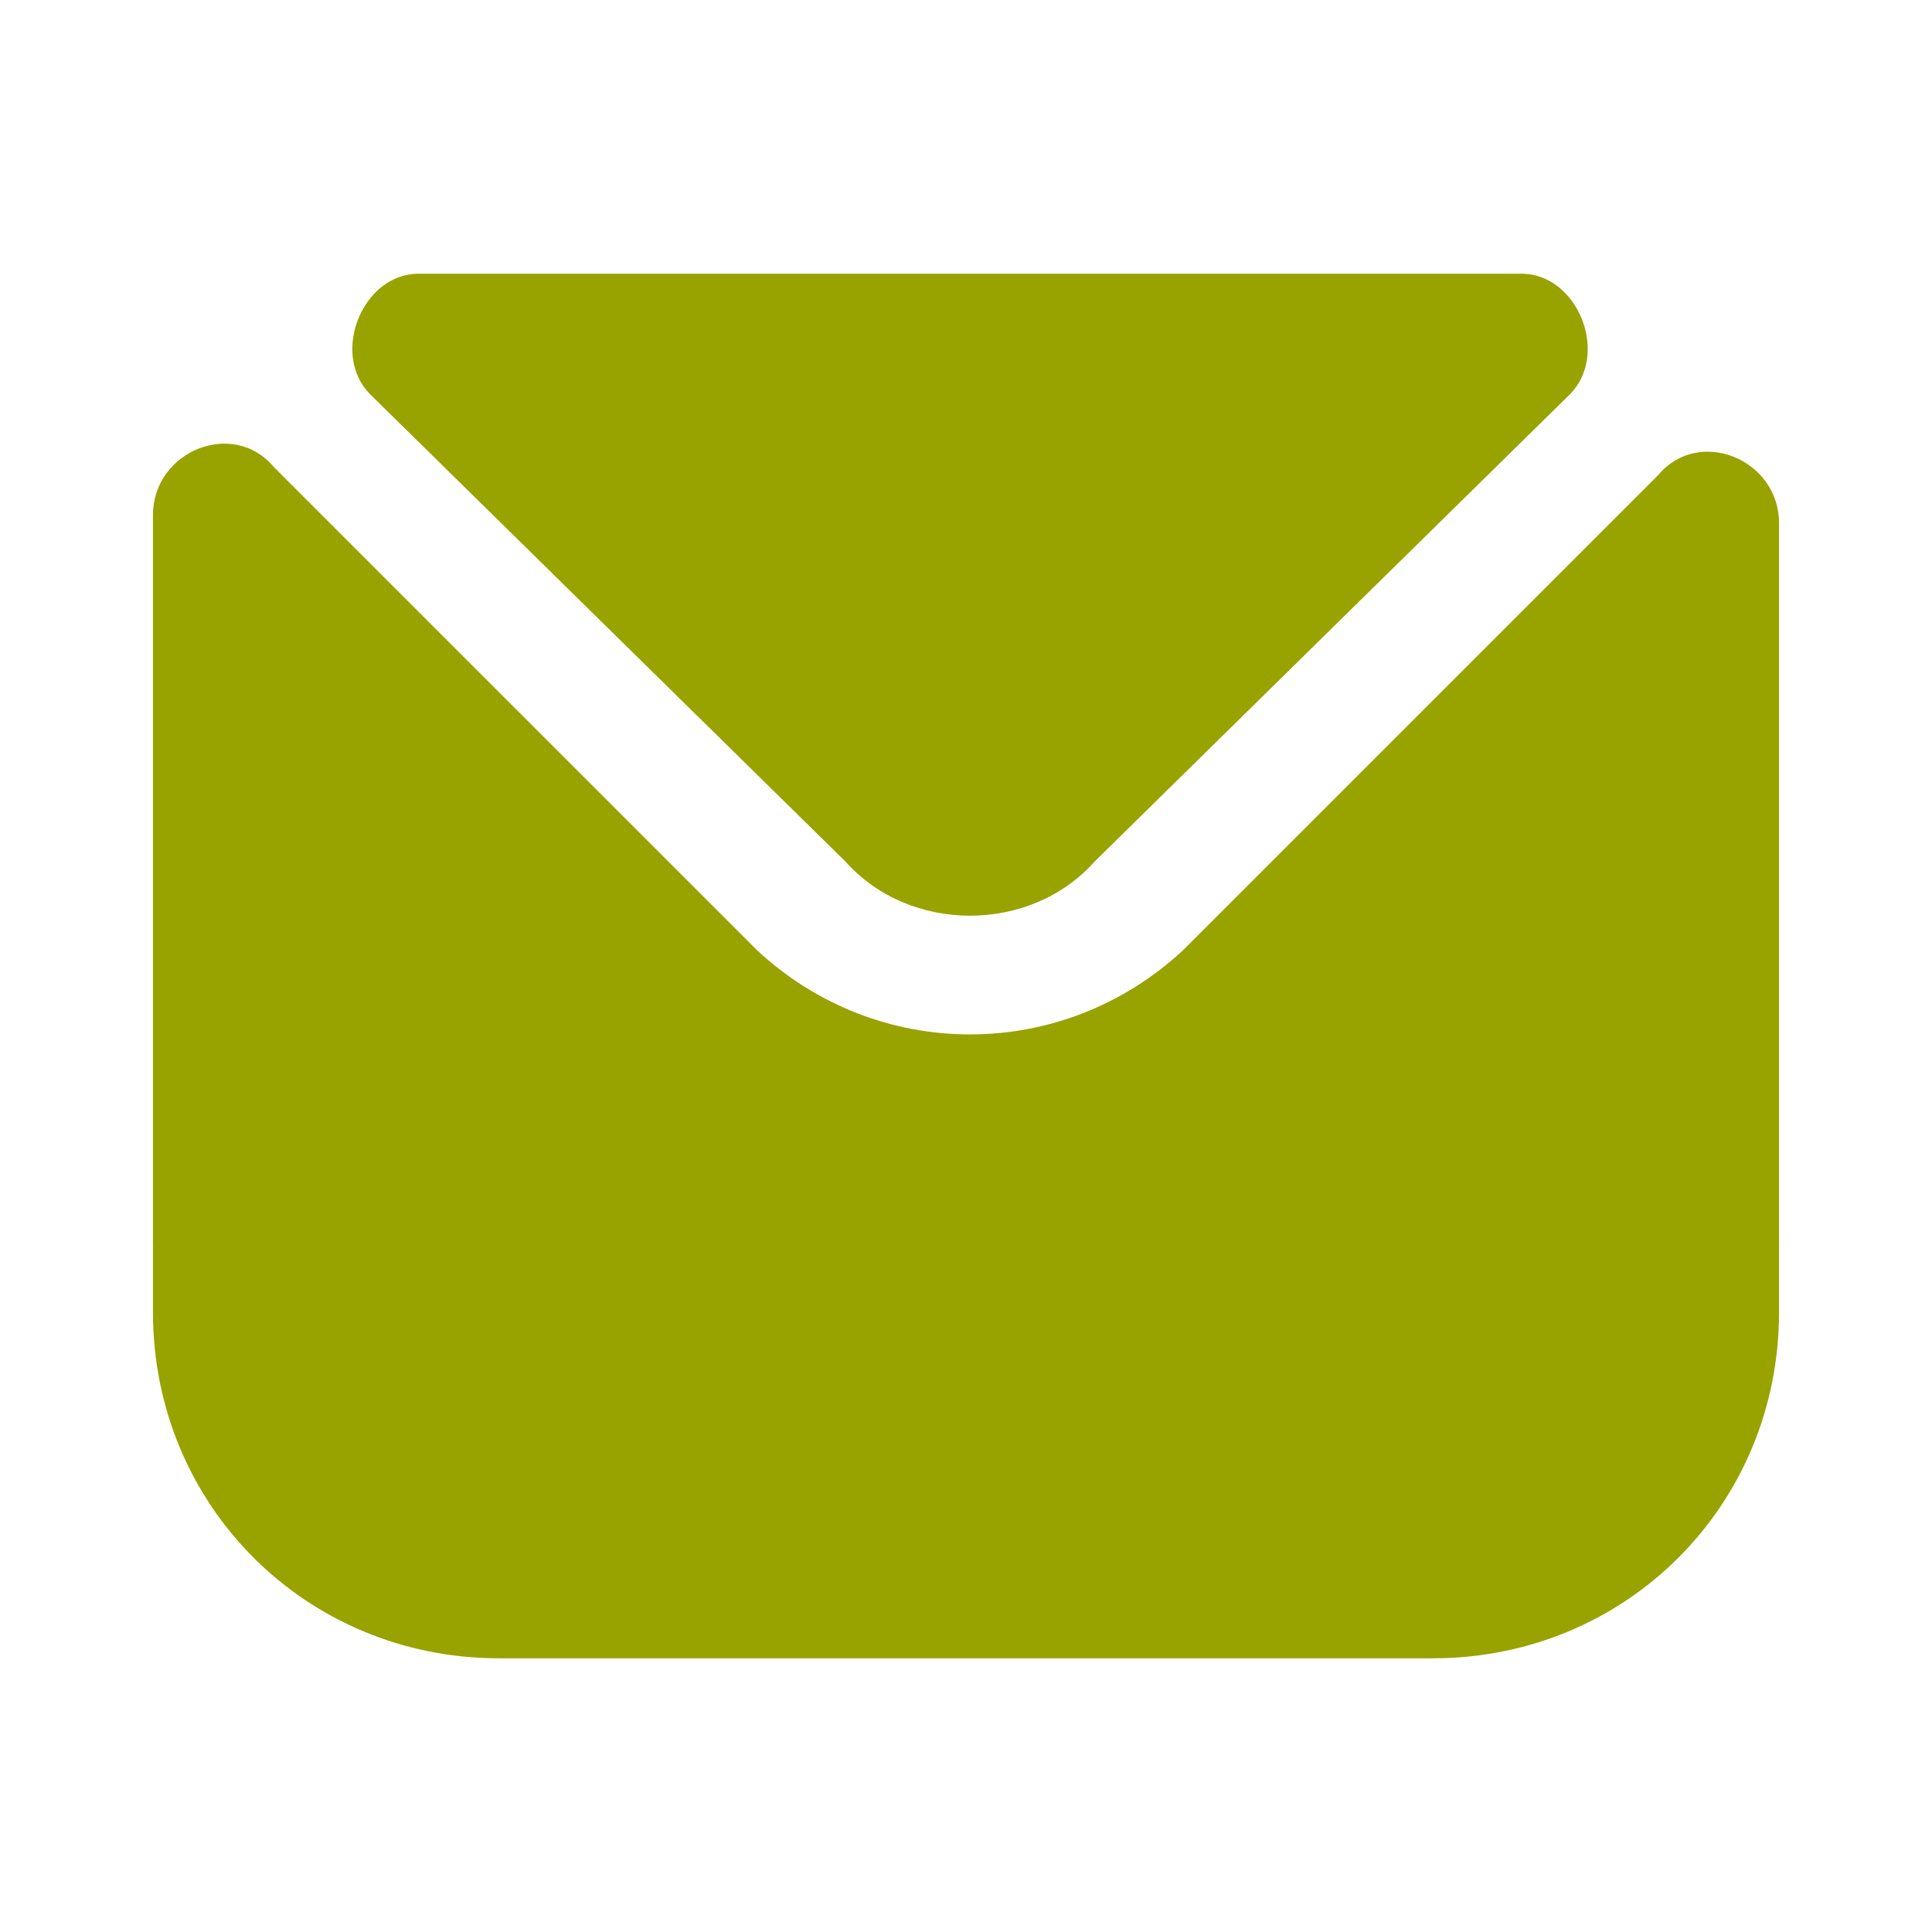
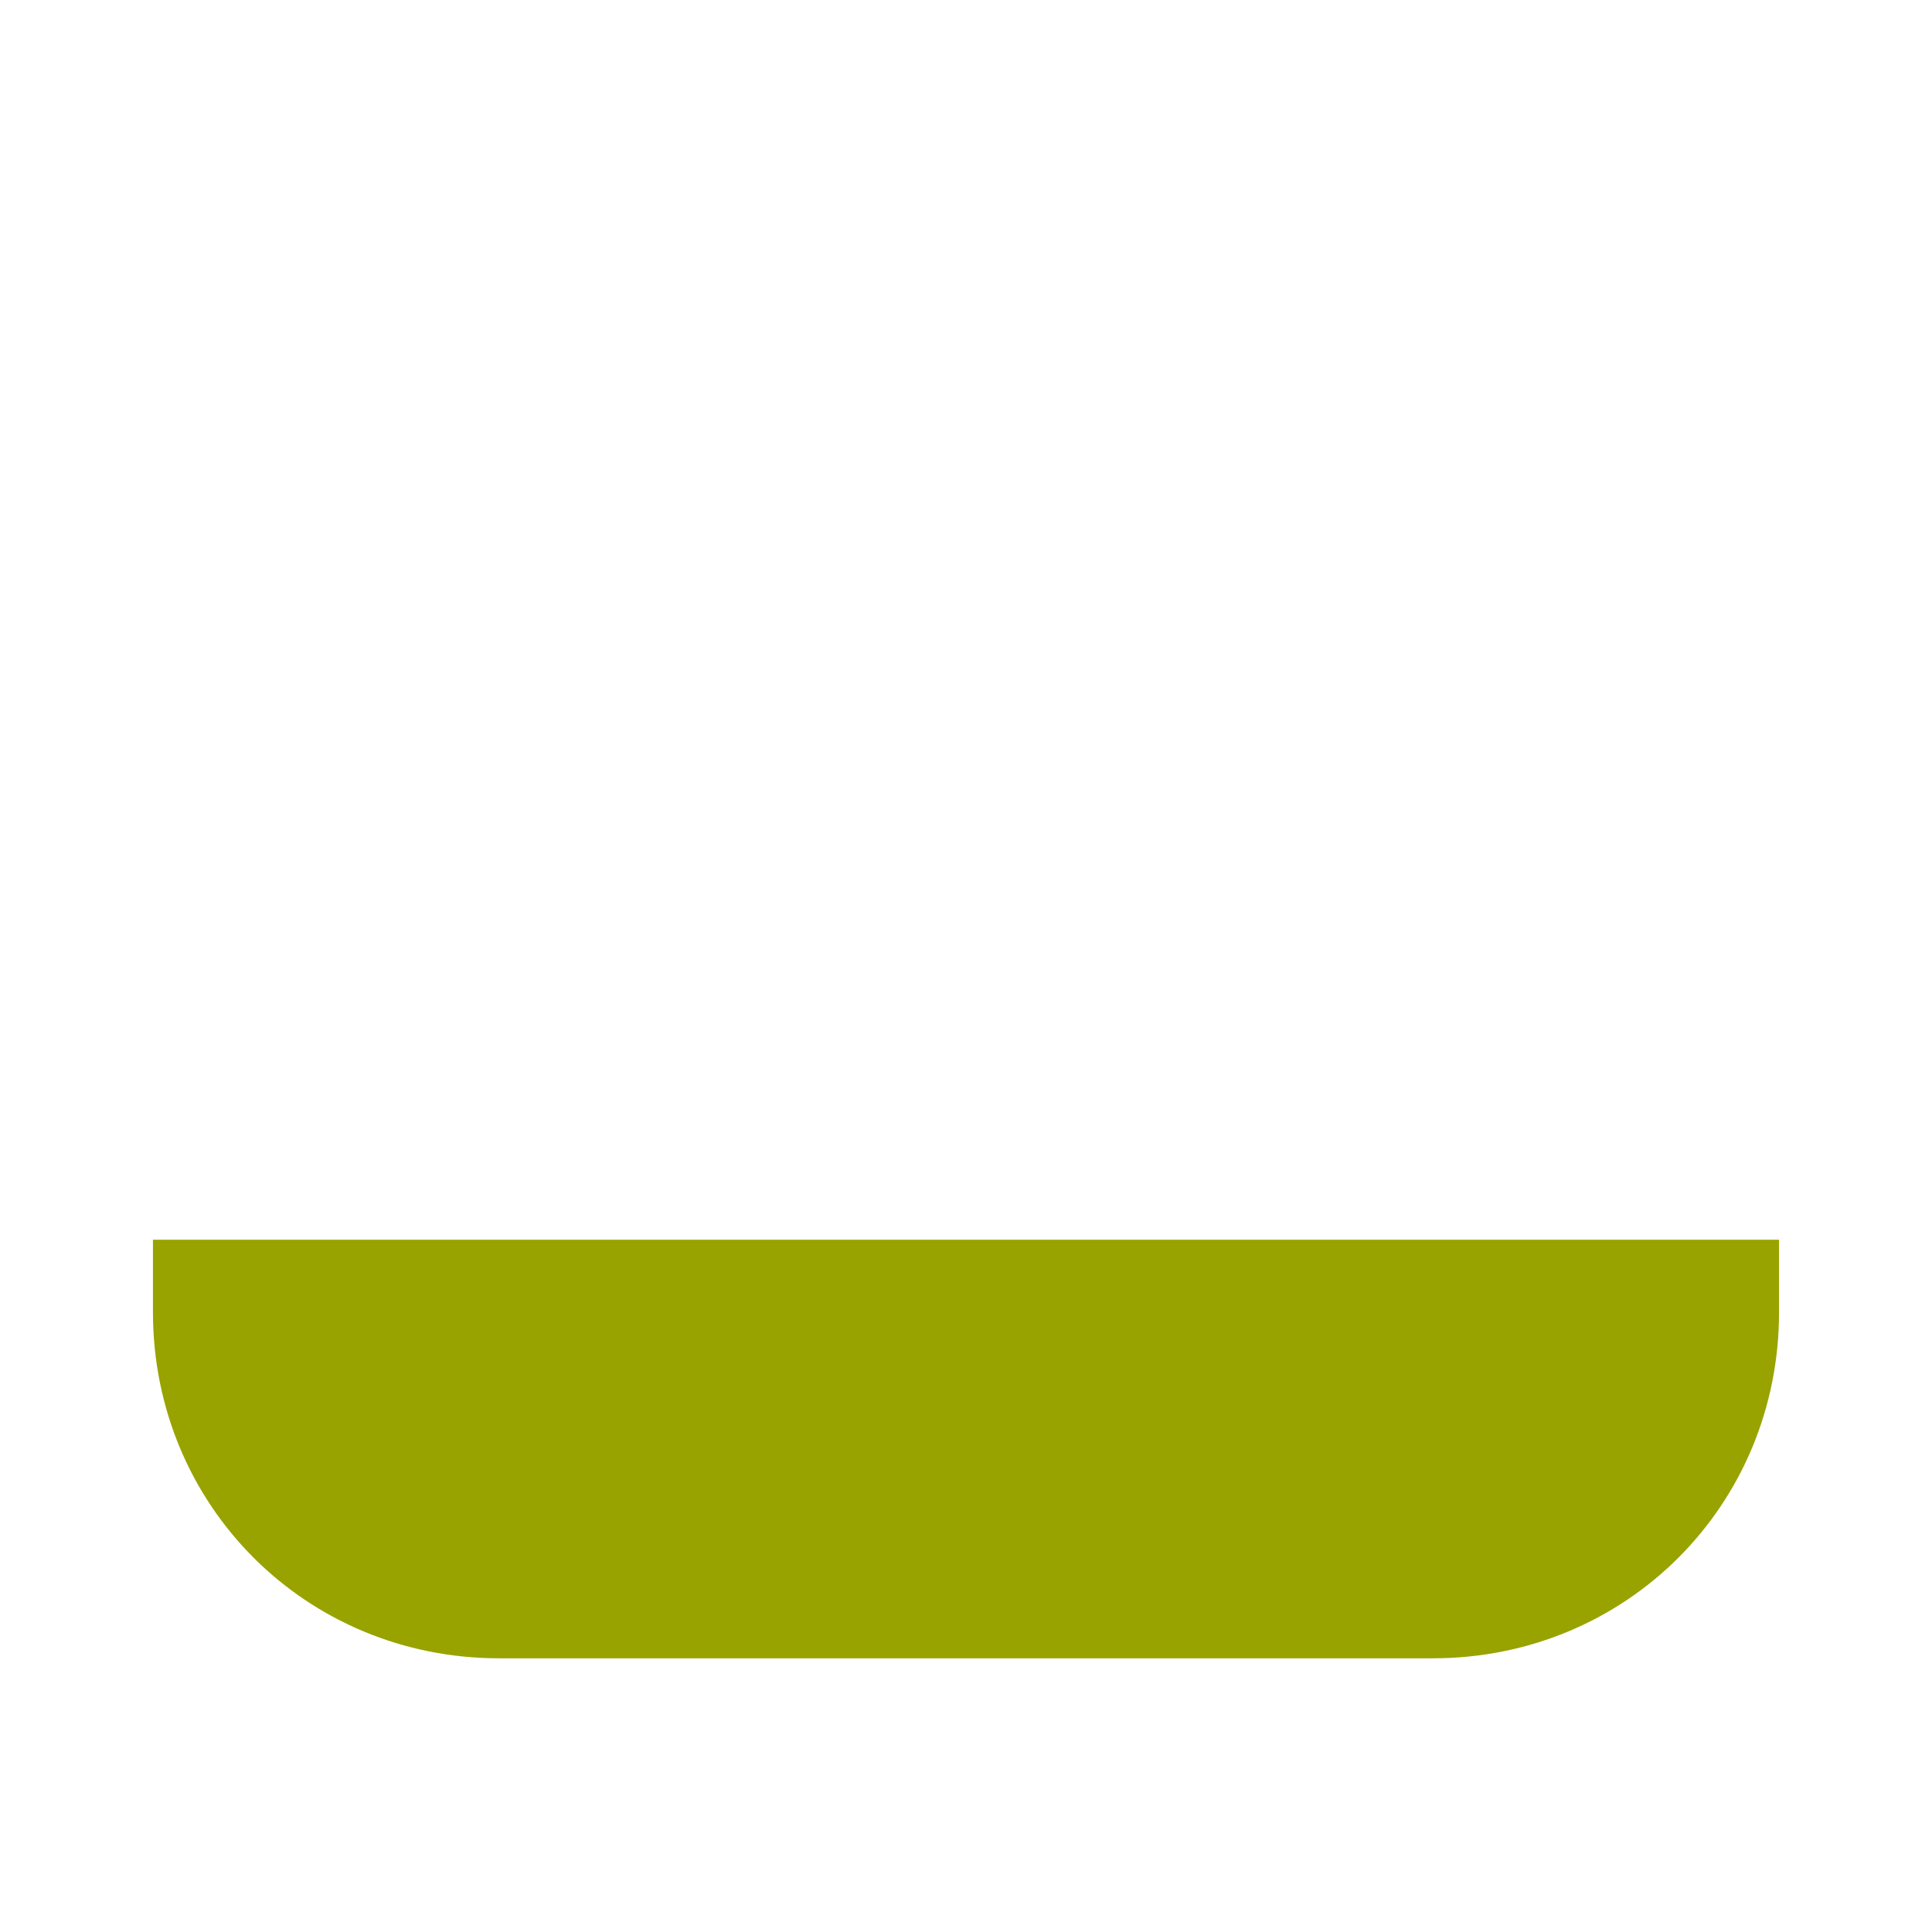
<svg xmlns="http://www.w3.org/2000/svg" version="1.2" viewBox="0 0 24 24" width="24" height="24">
  <style>.s0{fill:#98a300}</style>
  <path class="s0" d="m1.9 15.4h20.2v0.9c0 2.4-1.9 4.3-4.3 4.3h-11.6c-2.4 0-4.3-1.9-4.3-4.3z" />
-   <path class="s0" d="m9.4 11.8c1.5 1.4 3.8 1.4 5.3 0l5.9-5.9c0.5-0.6 1.5-0.2 1.5 0.6v8.9c0 0.5-0.4 0.9-0.9 0.9h-18.4c-0.5 0-0.9-0.4-0.9-0.9v-9c0-0.8 1-1.2 1.5-0.6z" />
-   <path class="s0" d="m4.6 4.9c-0.5-0.5-0.1-1.5 0.6-1.5h13.7c0.7 0 1.1 1 0.6 1.5l-5.9 5.8c-0.8 0.9-2.3 0.9-3.1 0z" />
</svg>